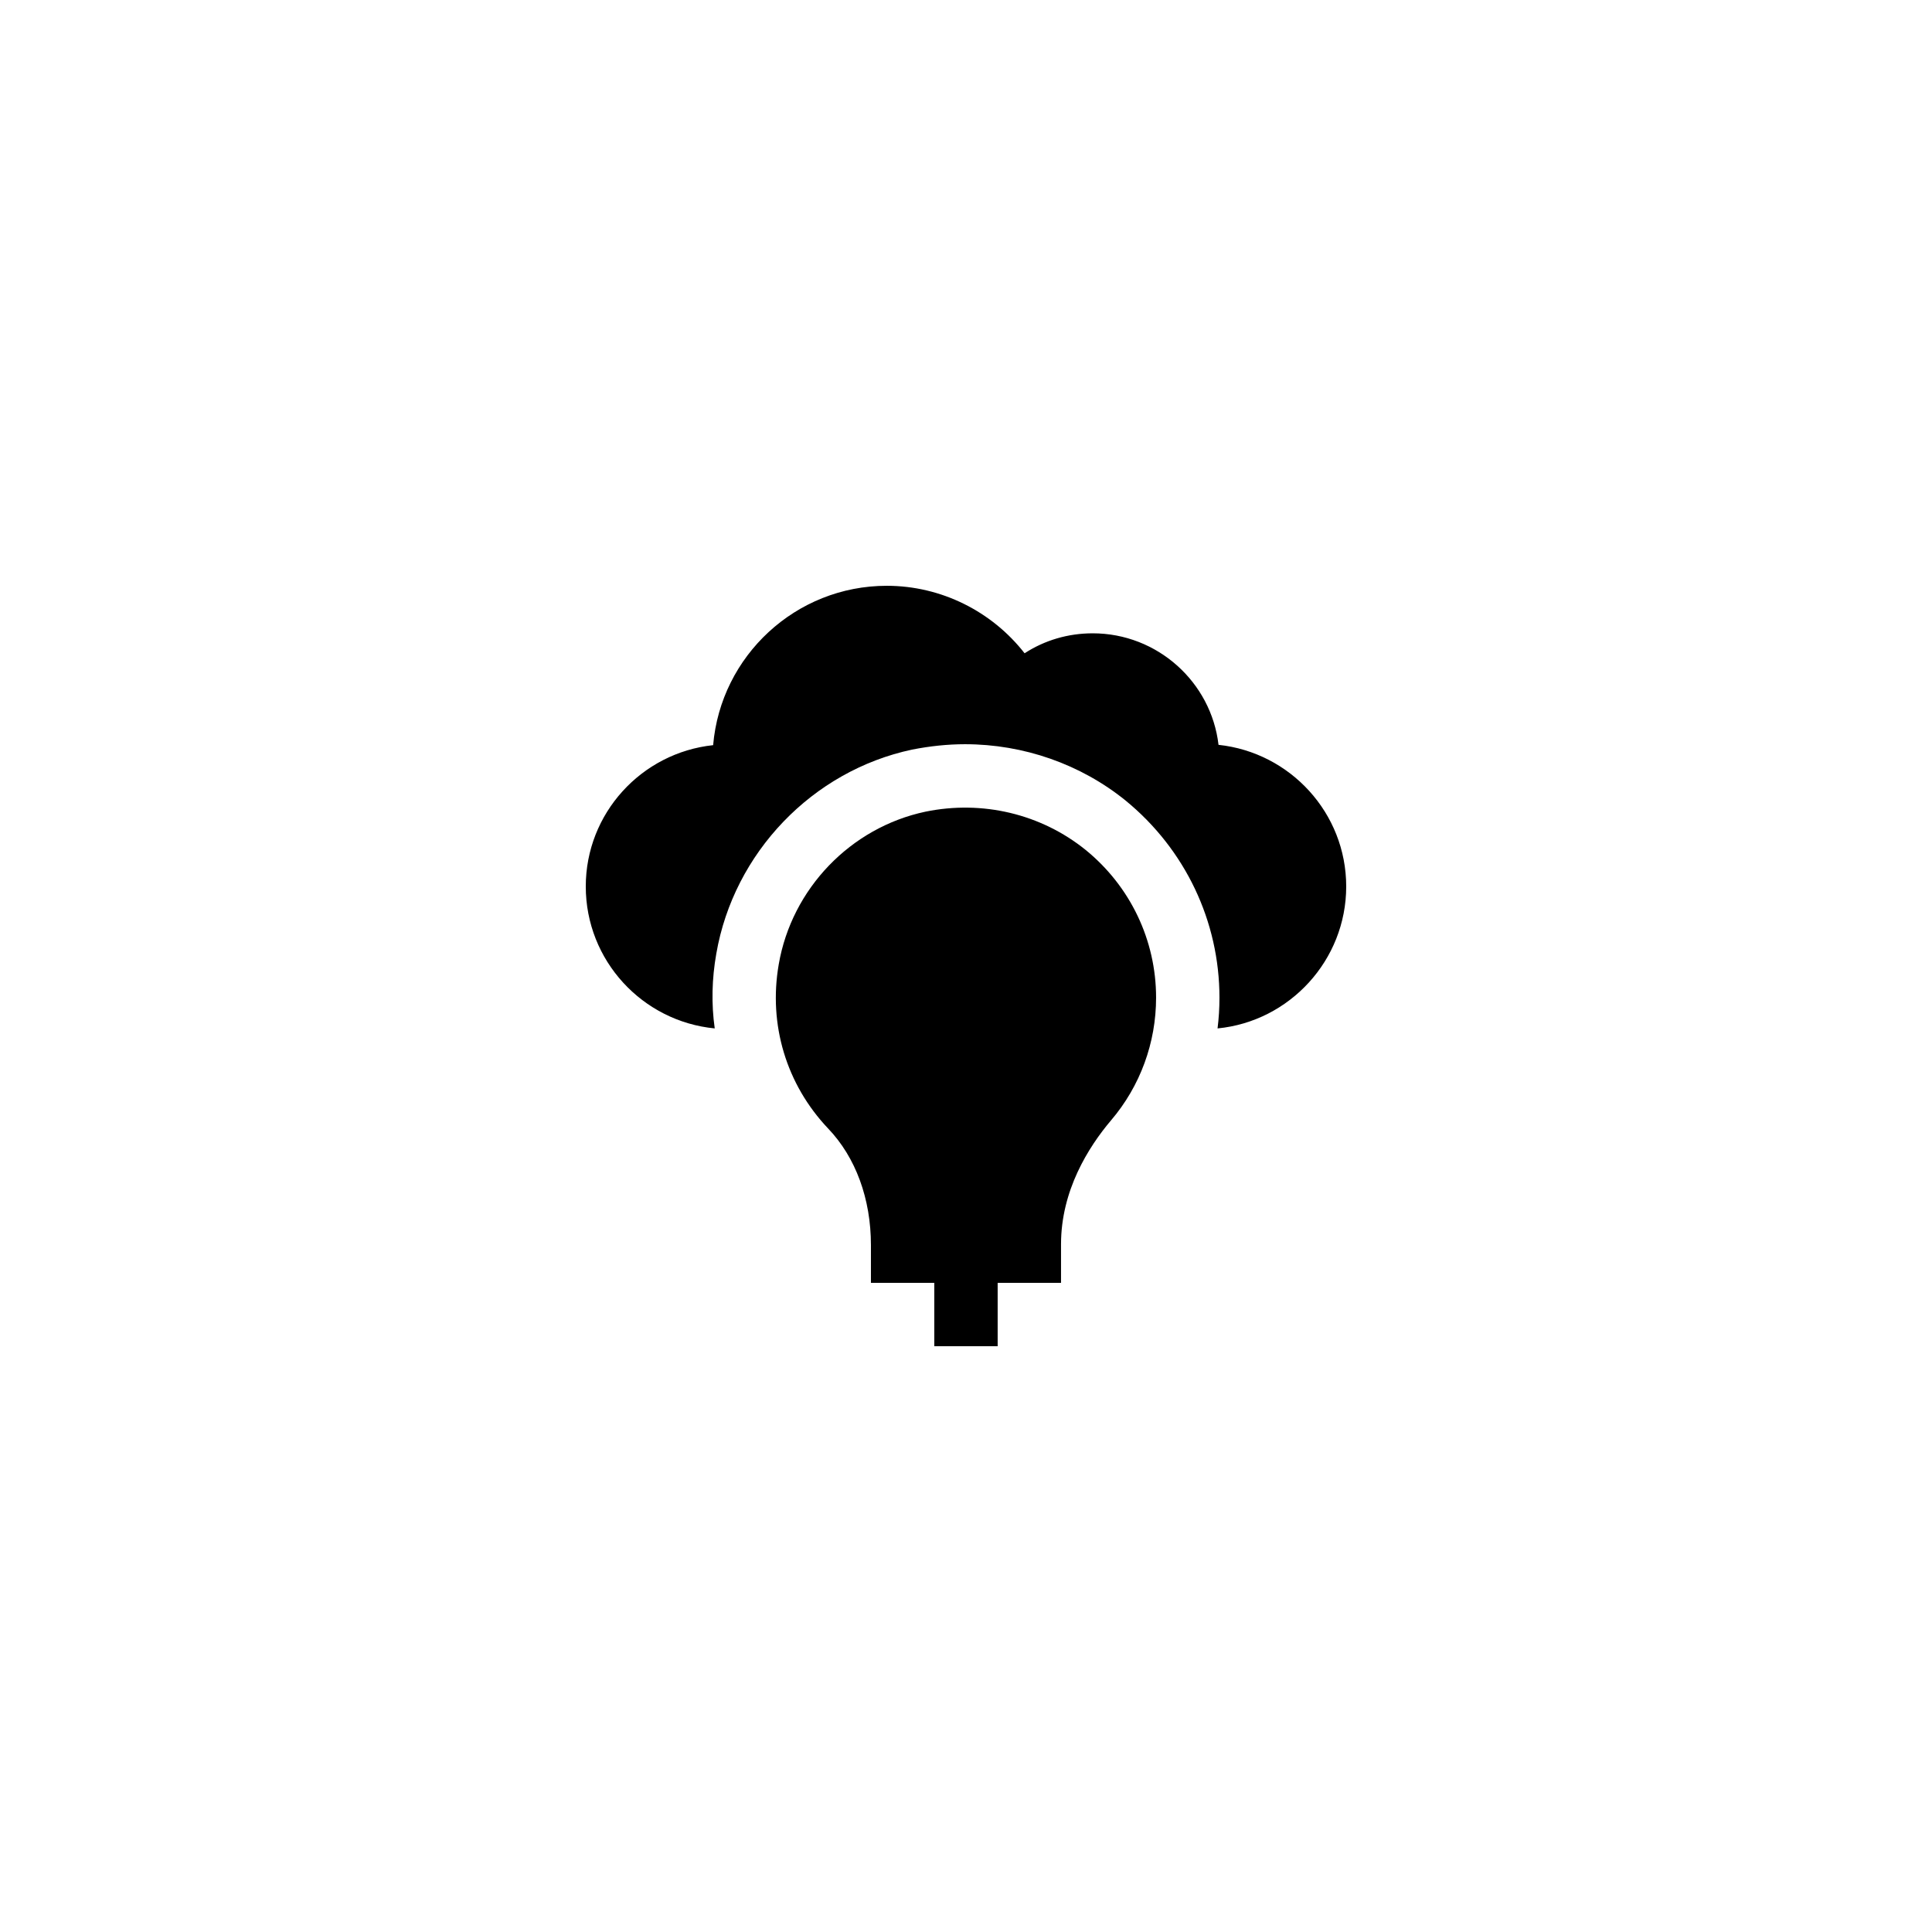
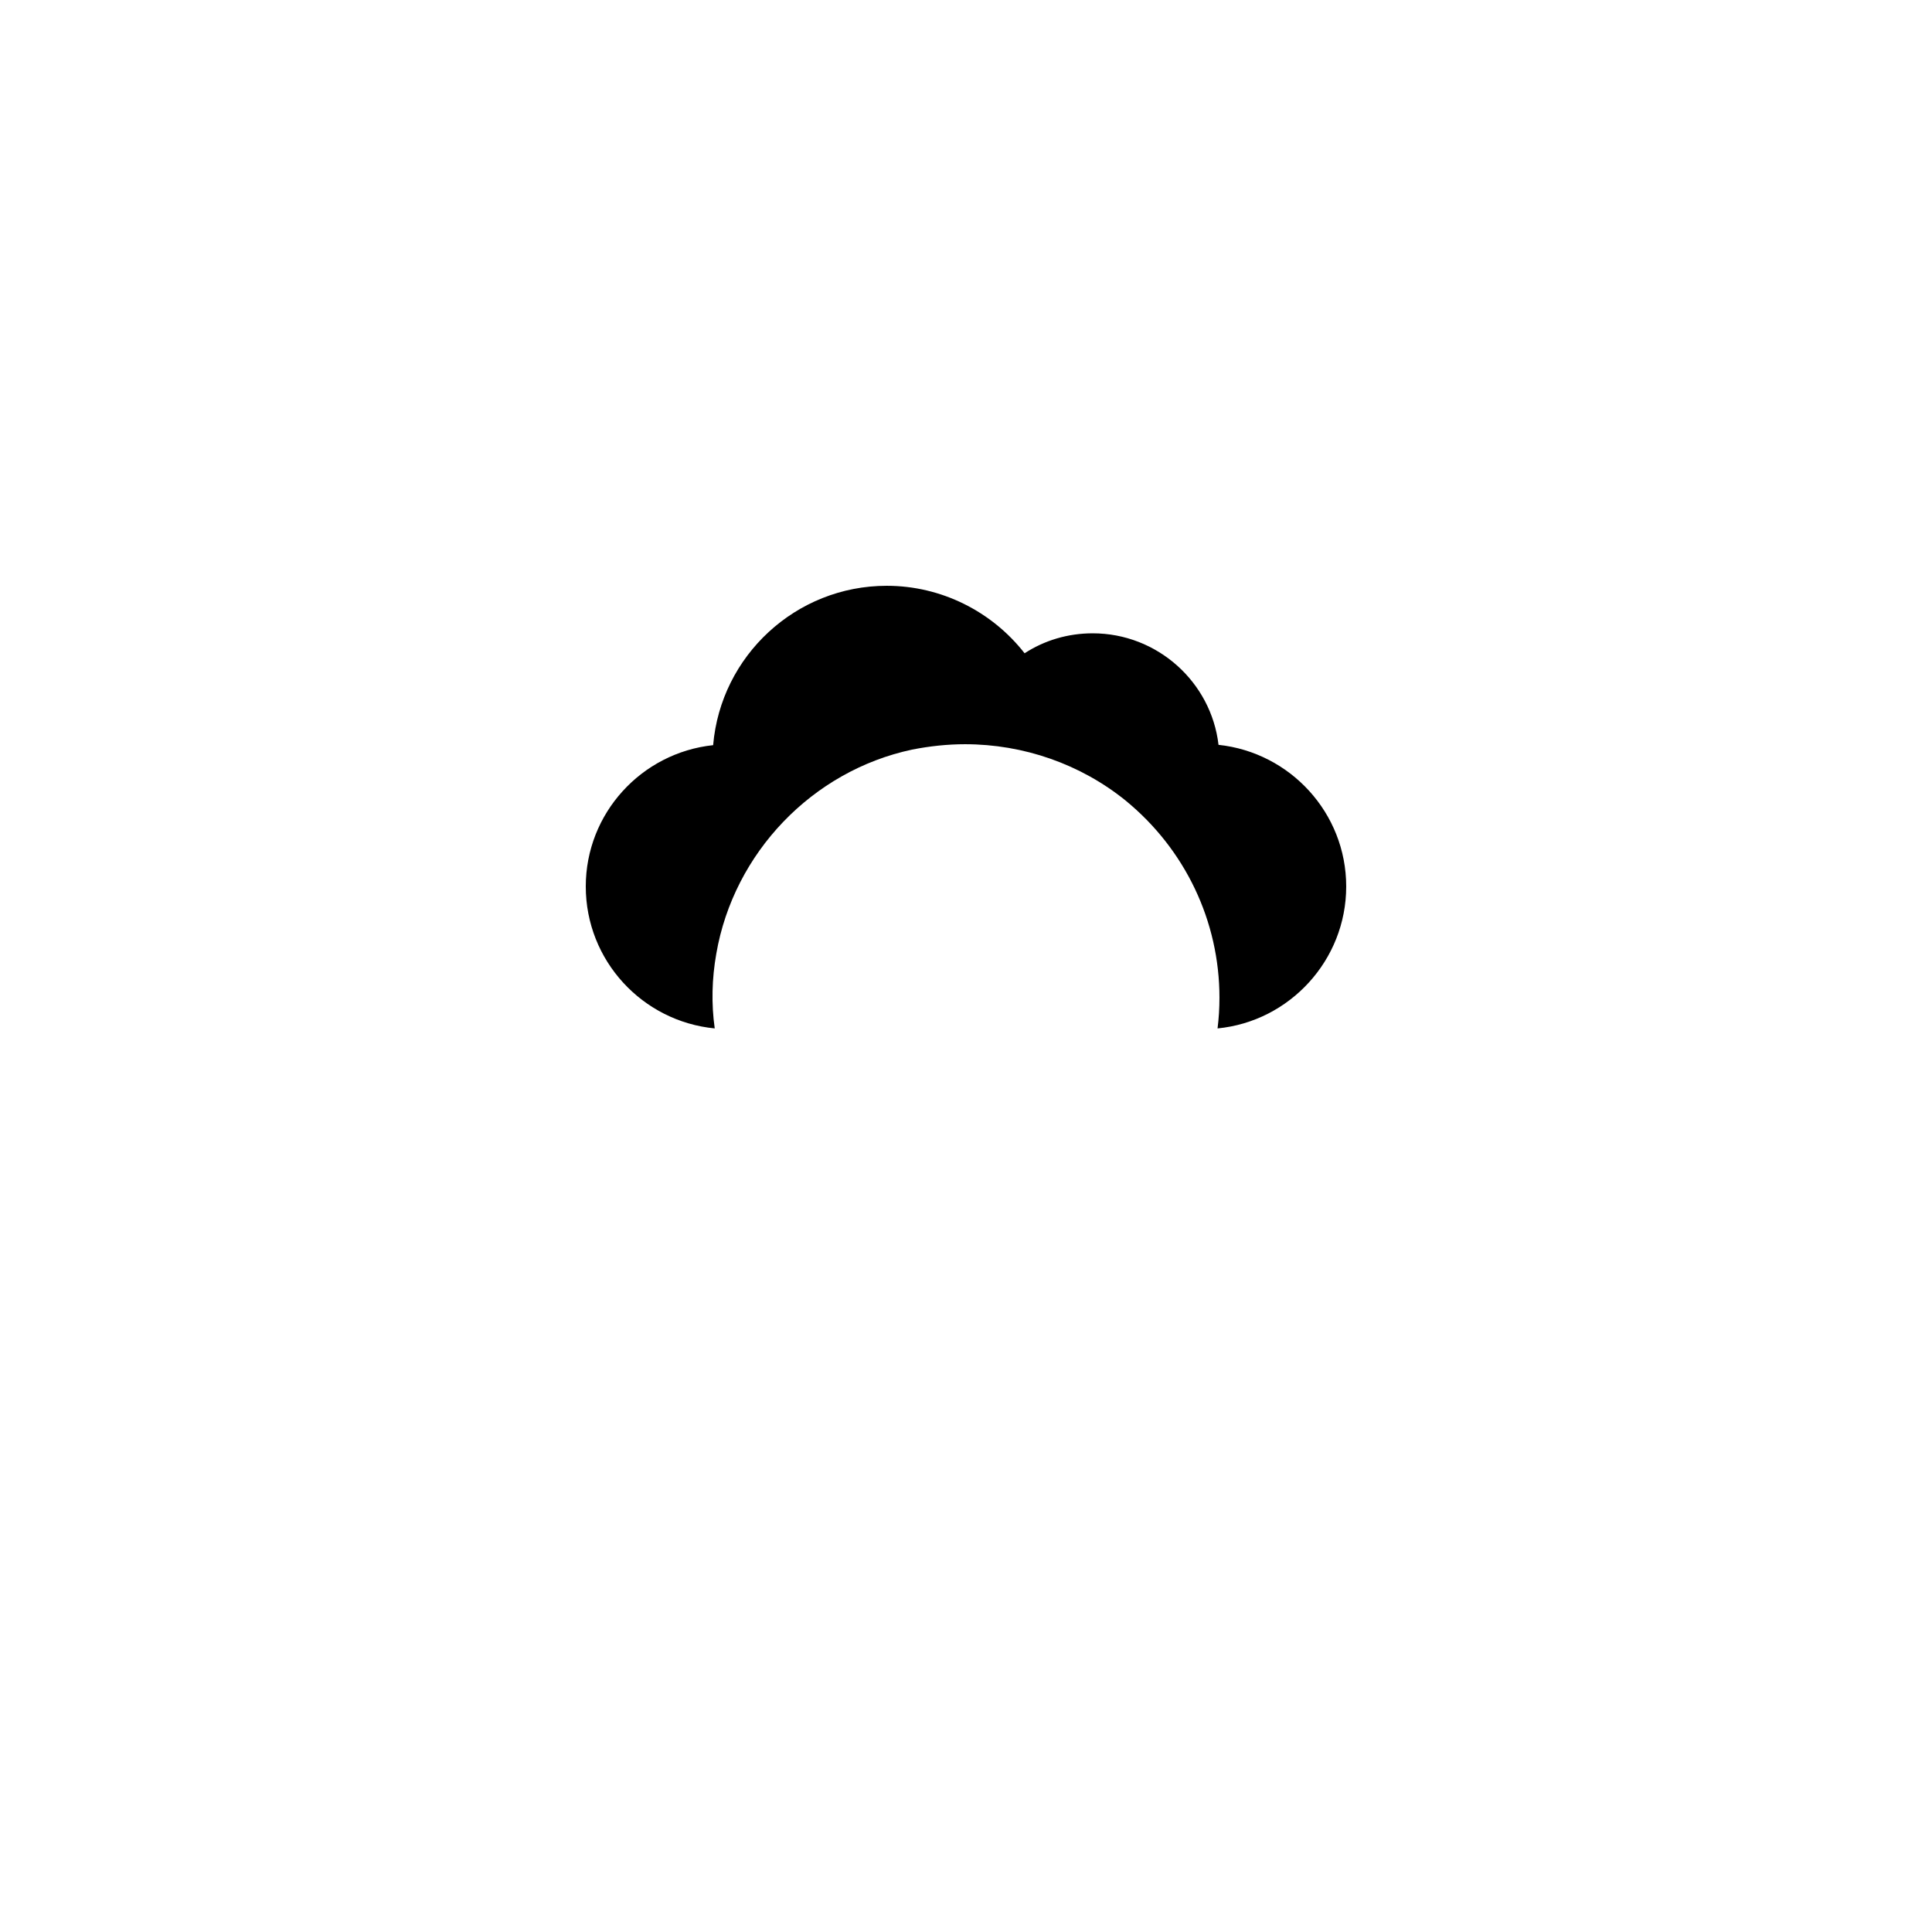
<svg xmlns="http://www.w3.org/2000/svg" fill="#000000" width="800px" height="800px" version="1.1" viewBox="144 144 512 512">
  <g>
    <path d="m466.92 341.39c-1.934-16.625-16.207-29.555-33.336-29.555-6.551 0-12.762 1.848-18.055 5.289-8.648-11.082-22.082-17.883-36.523-17.883-24.098 0-44 18.559-46.016 42.234-18.977 2.016-33.754 18.055-33.754 37.449 0 19.648 15.031 35.77 34.176 37.617-0.922-6.465-0.758-13.184 0.418-19.816 4.617-26.703 25.441-48.449 51.891-54.074 4.703-0.926 9.406-1.426 14.023-1.426 15.535 0 30.648 5.289 42.57 14.945 15.789 12.93 24.855 31.992 24.855 52.227 0 2.769-0.168 5.457-0.504 8.145 19.062-1.848 34.094-18.051 34.094-37.617 0-19.48-14.863-35.52-33.84-37.535z" />
-     <path d="m408.39 500.76v-16.793h16.793v-10.246c0-14.191 7.223-25.695 13.266-32.832 7.727-9.066 11.926-20.57 11.926-32.496 0-15.199-6.801-29.473-18.641-39.129-11.84-9.57-27.375-13.266-42.488-10.16-19.816 4.199-35.434 20.402-38.875 40.473-2.769 15.953 2.016 31.824 13.098 43.496 7.305 7.641 11.336 18.641 11.336 30.898v9.992h16.793v16.793z" />
  </g>
</svg>